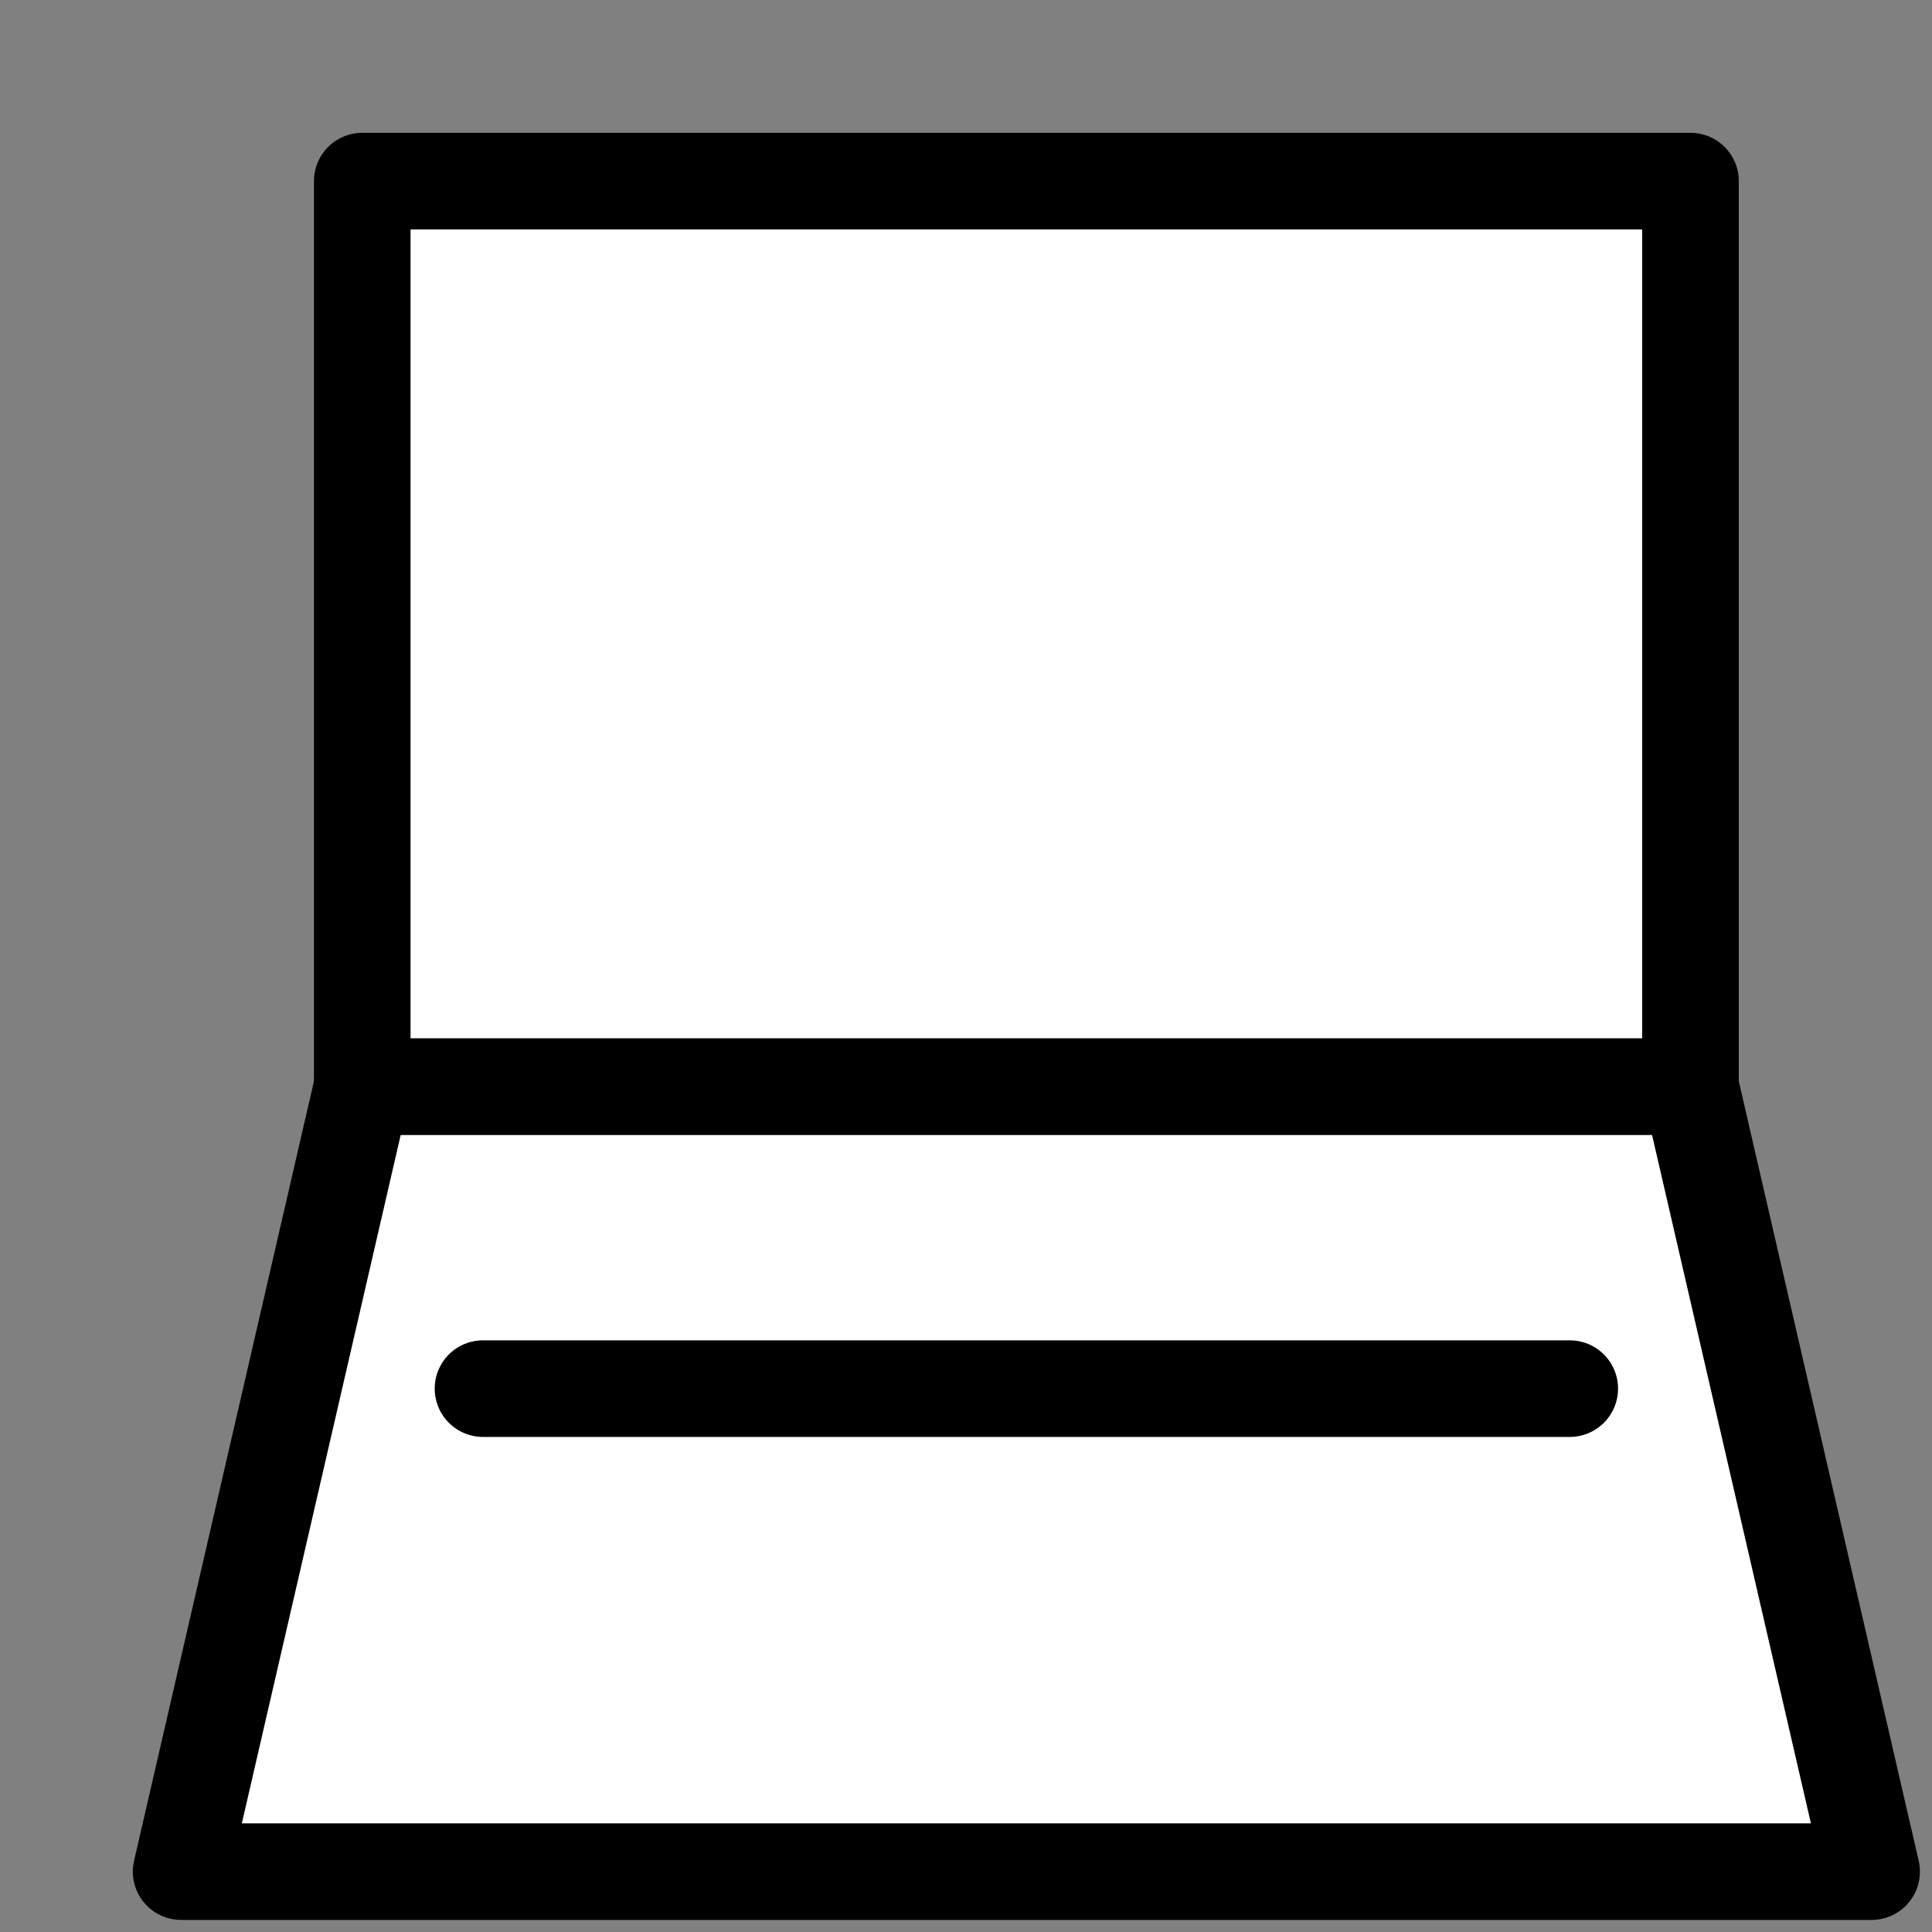
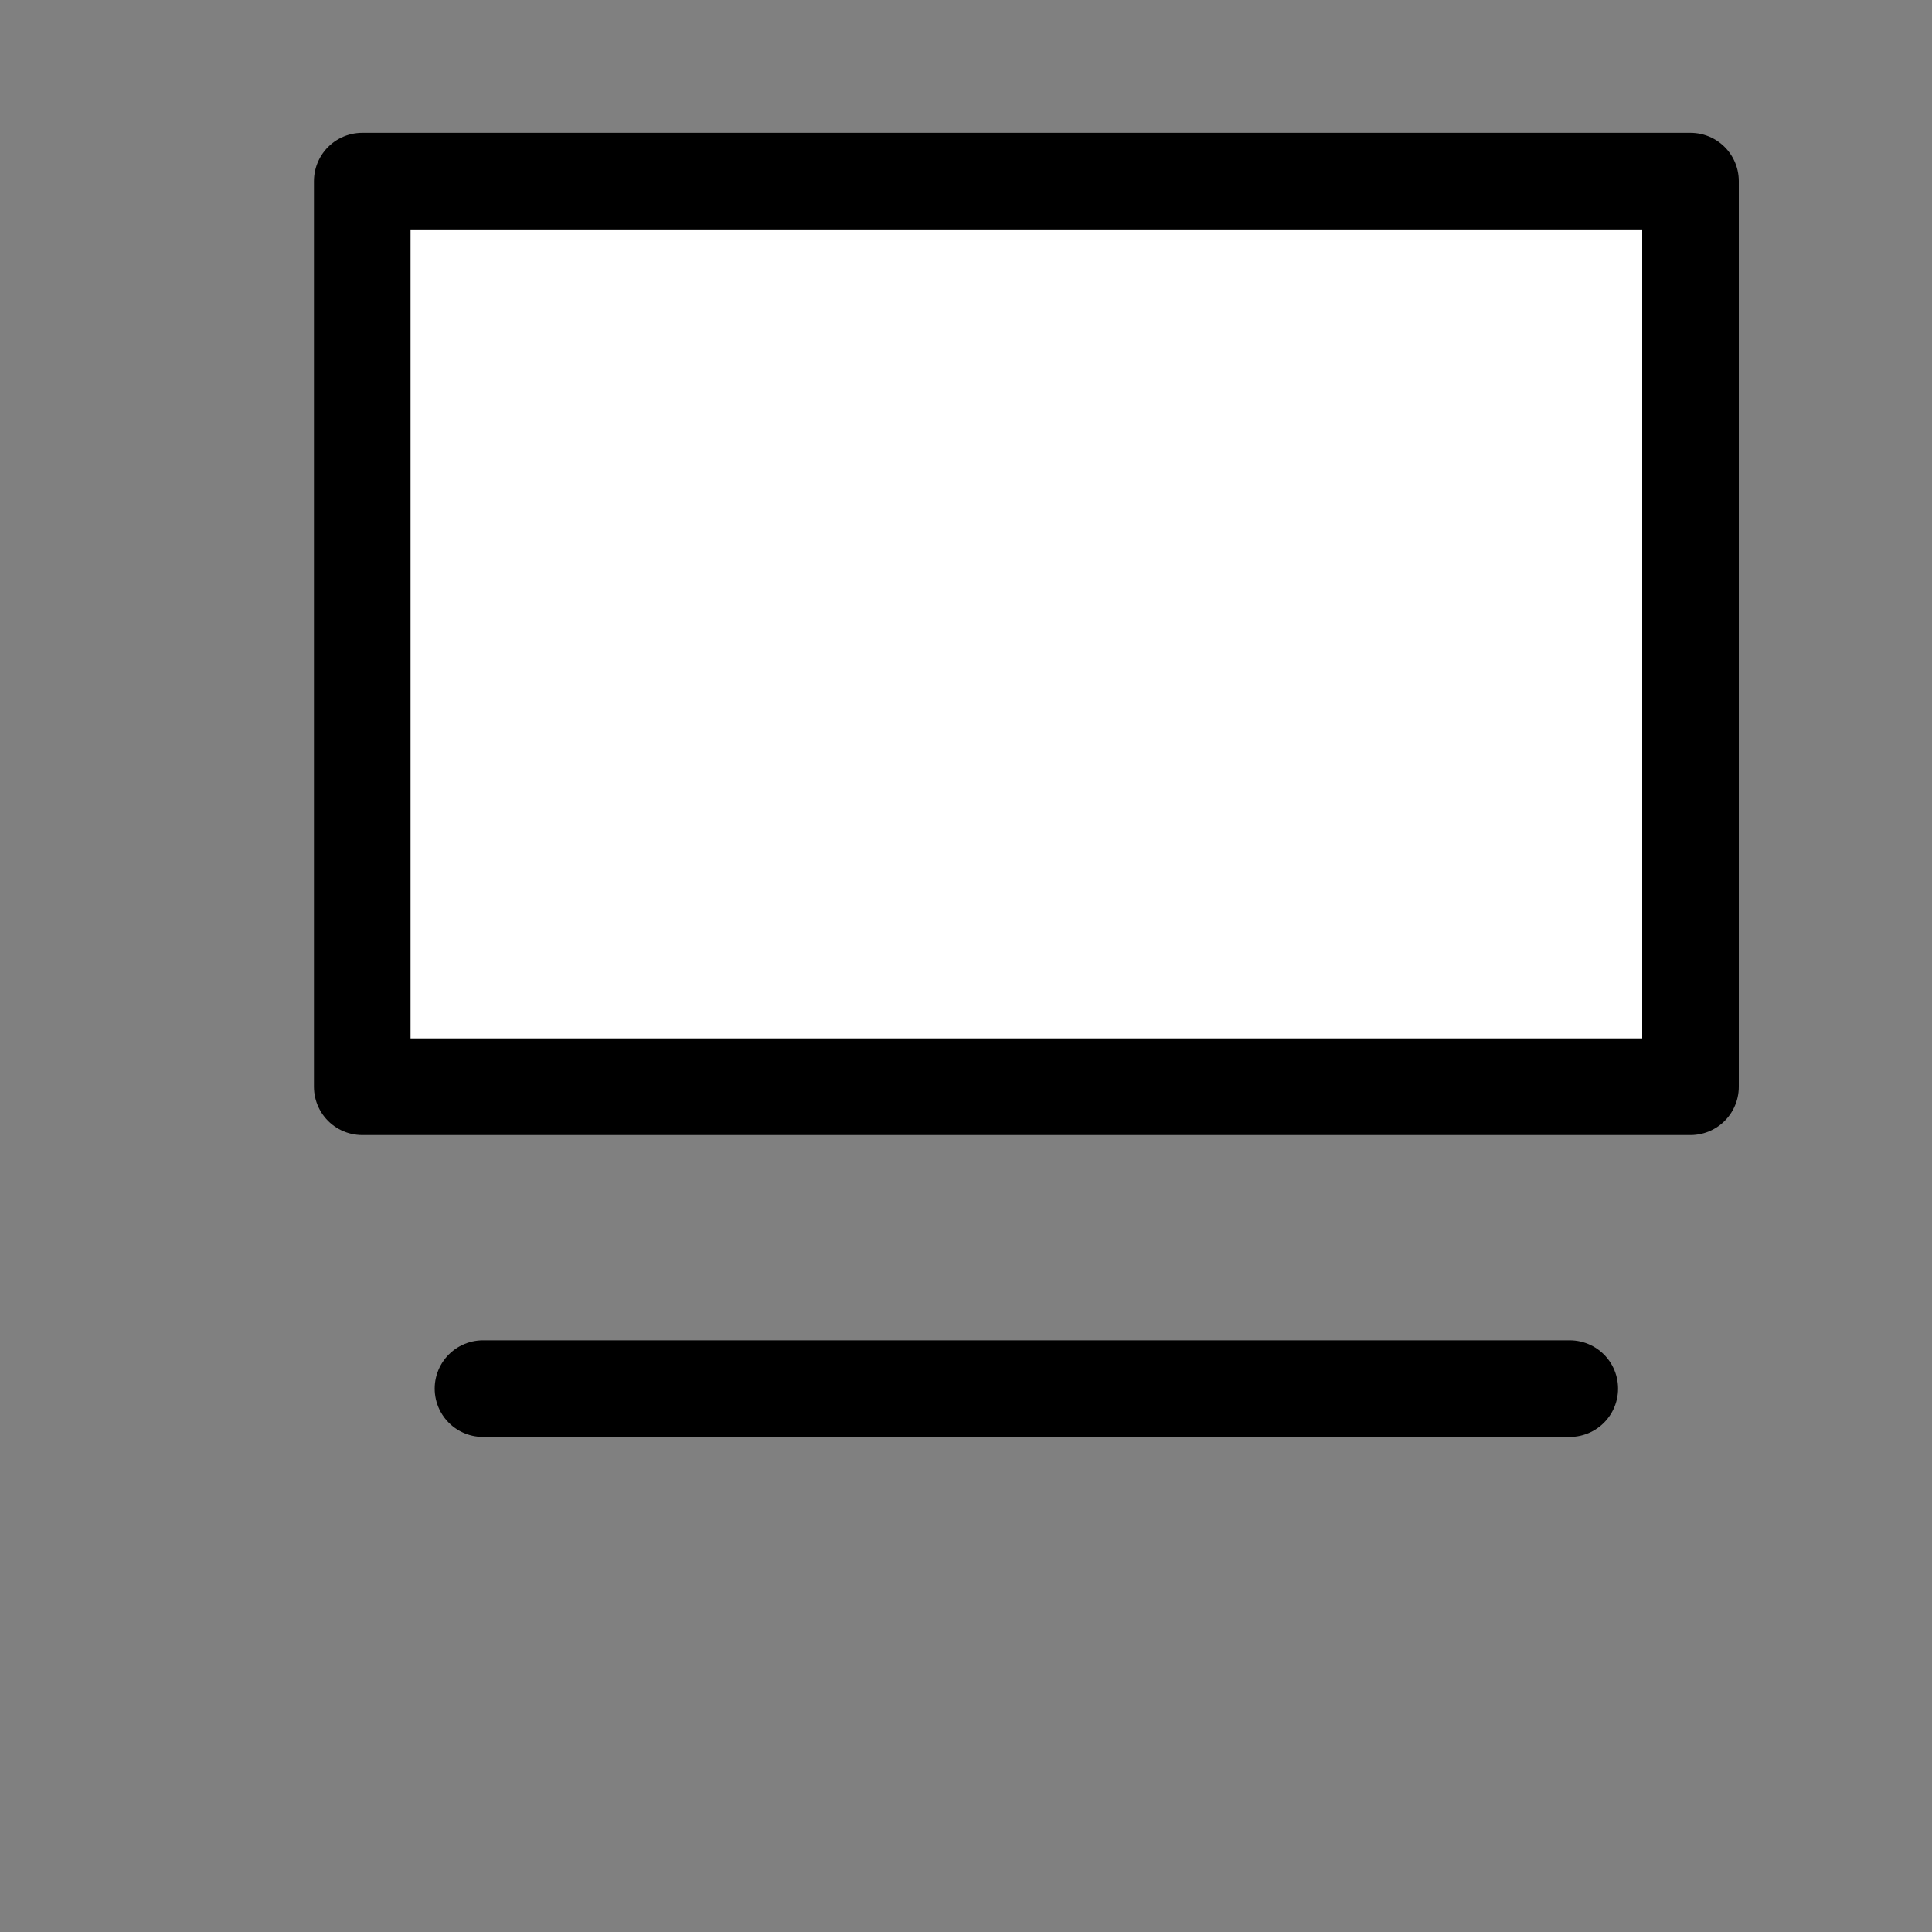
<svg xmlns="http://www.w3.org/2000/svg" width="32" height="32" viewBox="0 0 32 32" fill="none">
  <rect x="0" y="0" width="32" height="32" fill="#808080" stroke="none" />
  <path d="M28 3H6V18H28V3Z" fill="white" stroke="black" stroke-width="1.6" stroke-linecap="round" stroke-linejoin="round" />
-   <path d="M31 31H3L6 18H28L31 31Z" fill="white" stroke="black" stroke-width="1.6" stroke-linecap="round" stroke-linejoin="round" />
  <path d="M8 23H26" stroke="black" stroke-width="1.6" stroke-linecap="round" stroke-linejoin="round" />
</svg>